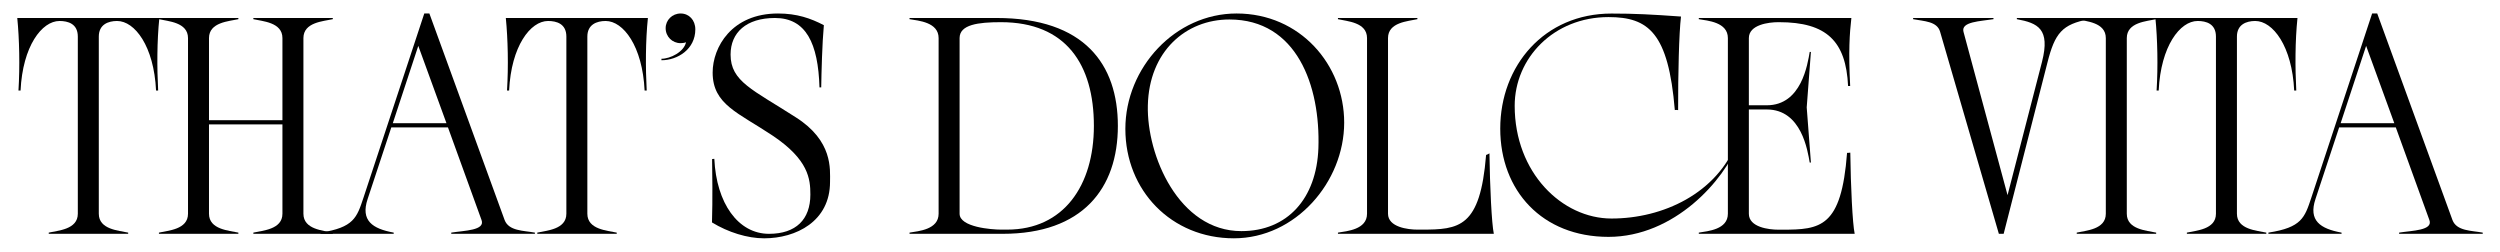
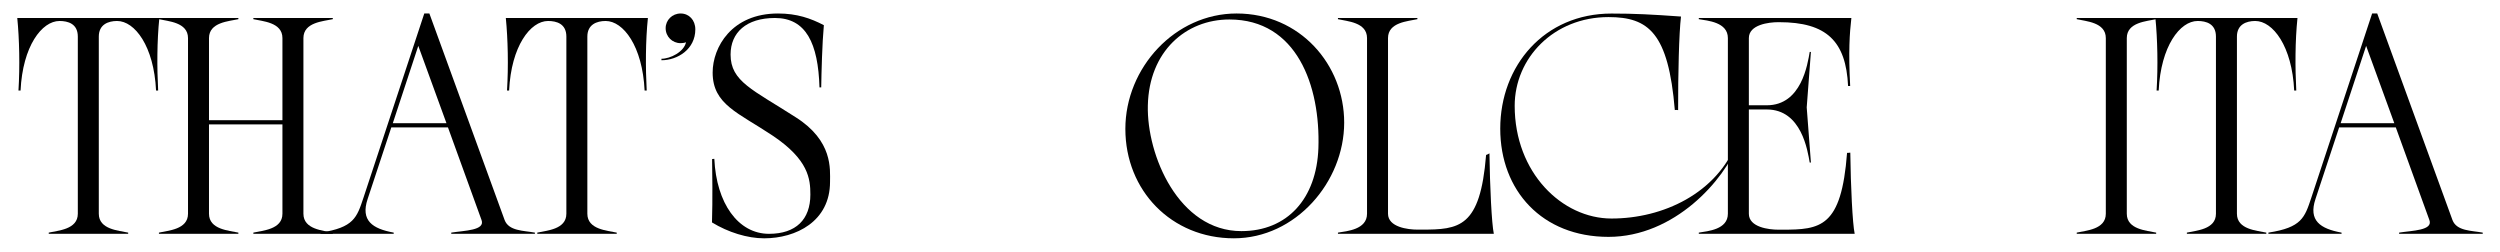
<svg xmlns="http://www.w3.org/2000/svg" id="Livello_1" x="0px" y="0px" viewBox="0 0 417 42" style="enable-background:new 0 0 417 42;" xml:space="preserve">
  <g>
    <path d="M26.38,15.1h-0.35c-0.35-7.4-3.55-11.6-6.5-11.6c-1.5,0-3.05,0.6-3.05,2.6v29.55c0,2.65,3.35,2.8,4.9,3.15V39H8.13v-0.2  c1.5-0.35,4.85-0.5,4.85-3.15V6.1c0-2.15-1.65-2.6-3.05-2.6c-2.95,0-6.15,4.2-6.5,11.6H3.08C3.33,11.05,3.23,6.5,2.88,3h23.7  C26.18,6.8,26.18,11.35,26.38,15.1z" />
    <path d="M50.61,6.35v29.3c0,2.65,3.35,2.8,4.9,3.15V39H42.26v-0.2c1.5-0.35,4.85-0.5,4.85-3.15v-14.9H34.86v14.9  c0,2.65,3.35,2.8,4.9,3.15V39H26.51v-0.2c1.5-0.35,4.85-0.5,4.85-3.15V6.35c0-2.65-3.35-2.8-4.85-3.15V3h13.25v0.2  c-1.55,0.35-4.9,0.5-4.9,3.15v13.7h12.25V6.35c0-2.65-3.35-2.8-4.85-3.15V3h13.25v0.2C53.96,3.55,50.61,3.7,50.61,6.35z" />
    <path d="M89.22,38.8V39H75.27v-0.2c2.2-0.35,5.7-0.35,5.05-2.1l-5.6-15.45h-9.45L61.32,33.2c-1.2,3.6,0.8,4.95,4.35,5.6V39h-12.2  v-0.2c5.55-0.85,6.05-2.5,7.15-5.8L70.77,2.25h0.85L84.17,36.7C84.87,38.55,87.32,38.45,89.22,38.8z M74.47,20.55l-4.7-12.9  l-4.25,12.9H74.47z" />
    <path d="M107.87,15.1h-0.35c-0.35-7.4-3.55-11.6-6.5-11.6c-1.5,0-3.05,0.6-3.05,2.6v29.55c0,2.65,3.35,2.8,4.9,3.15V39H89.62v-0.2  c1.5-0.35,4.85-0.5,4.85-3.15V6.1c0-2.15-1.65-2.6-3.05-2.6c-2.95,0-6.15,4.2-6.5,11.6h-0.35c0.25-4.05,0.15-8.6-0.2-12.1h23.7  C107.67,6.8,107.67,11.35,107.87,15.1z" />
    <path d="M114.43,7.05c-0.25,0.1-0.6,0.15-0.9,0.15c-1.4,0-2.5-1.1-2.5-2.5c0-1.35,1.1-2.45,2.5-2.45s2.45,1.1,2.45,2.65  c0,3.3-2.95,5.15-5.65,5.15V9.8C111.83,9.8,114.08,8.65,114.43,7.05z" />
    <path d="M132.71,19.55c-7.15-4.6-10.85-5.95-10.85-10.45c0-3.65,2.6-6.1,7.4-6.1c5.18,0,7.21,4.21,7.43,11.58  c0.05,0,0.1-0.01,0.15-0.01c0.05,0,0.09,0.01,0.14,0.01c0.04-2.5,0.16-7.38,0.44-10.38c-2.2-1.15-4.5-1.95-7.65-1.95  c-7.75,0-10.9,5.65-10.9,9.85c0,5.35,4.3,6.7,10.05,10.55c5.95,4,6.25,7.2,6.25,9.8c0,4.15-2.4,6.55-6.9,6.55  c-5.14,0-8.78-5.08-9.12-12.51c-0.12,0.02-0.24,0.04-0.37,0.04c0.03,2.18,0.1,6.81-0.02,10.57c2.7,1.65,5.9,2.65,8.7,2.65  c5.3,0,10.99-2.81,10.99-9.41C138.45,28.24,138.96,23.5,132.71,19.55z" />
-     <path d="M186.46,21c0,10.45-5.9,18-19.2,18h-15.55v-0.2c1.5-0.25,4.85-0.5,4.85-3.15V6.35c0-2.65-3.35-2.9-4.85-3.15V3h14.5  C180.91,3,186.46,10.75,186.46,21z M182.46,21c0-10.25-4.65-17.3-15.5-17.3c-3.8,0-6.9,0.4-6.9,2.65v29.3  c0,2.25,5.35,2.65,6.9,2.65h1.05C177.41,38.3,182.46,30.95,182.46,21z" />
    <path d="M206.26,2.25c10.6,0,17.95,8.55,17.95,18.2c0,9.9-8.1,19.3-18.4,19.3c-10.4,0-18.1-7.95-18.1-18.25  C187.71,11.3,196.01,2.25,206.26,2.25z M205.06,3.25c-7.25,0-13.4,5.3-13.6,14.35c-0.2,8.3,5.15,20.95,15.6,20.95  c7.7,0,12.55-5.45,12.85-13.85C220.26,14.3,216.31,3.25,205.06,3.25z" />
    <path d="M247.88,25.85c-0.98,12.13-4.46,12.45-10.81,12.45h-0.65c-1.55,0-4.9-0.4-4.9-2.65V6.35c0-2.65,3.35-2.8,4.9-3.15V3h-13.25  v0.2c1.5,0.35,4.85,0.5,4.85,3.15v29.3c0,2.65-3.35,2.9-4.85,3.15V39h26c-0.36-1.72-0.65-7.8-0.73-13.42  C248.26,25.69,248.08,25.78,247.88,25.85z" />
    <path d="M289.7,23.75c-3.35,8.5-12.3,12.7-20.9,12.7c-8.25,0-16.15-7.65-16.15-18.8c0-7.95,6.5-14.8,15.65-14.8  c6.68,0,9.99,2.63,11.06,15.51c0.06-0.01,0.11-0.02,0.16-0.02c0.13-0.01,0.26,0.01,0.39,0.03c-0.01-6.03,0.14-12.76,0.48-15.61  c-4.9-0.35-7.75-0.5-11.6-0.5c-11.2,0-18.55,8.7-18.55,19.2c0,10.35,7,18.05,18.05,18.05c11,0,19.35-9.45,21.65-15.6L289.7,23.75z" />
    <path d="M308.23,25.5c-0.05,0-0.09-0.01-0.14-0.01c-0.94,12.46-4.42,12.82-10.83,12.82h-0.65c-1.55,0-4.9-0.4-4.9-2.65v-17.4h3  c5.8,0,6.8,6.9,7.15,8.85h0.2l-0.7-9.2l0.7-9.25h-0.2c-0.35,2-1.35,8.9-7.15,8.9h-3V6.35c0-2.25,3.35-2.65,4.9-2.65h0.15  c7.95,0,11.15,3.2,11.5,10.65h0.35c-0.3-5.75-0.1-8.75,0.2-11.35h-25.45v0.2c1.5,0.25,4.85,0.5,4.85,3.15v29.3  c0,2.65-3.35,2.9-4.85,3.15V39h26c-0.36-1.74-0.66-7.89-0.73-13.54C308.5,25.48,308.37,25.5,308.23,25.5z" />
-     <path d="M332.51,3.2c-2.15,0.35-5.45,0.4-5,2.1l7.35,27.25l5.75-22.25c1.4-5.5-0.7-6.45-4.2-7.1V3h12.05v0.2  c-4.5,0.85-5.7,2.3-6.95,7.25L334.21,39h-0.8l-9.8-33.7c-0.5-1.75-2.65-1.75-4.5-2.1V3h13.4V3.2z" />
    <path d="M354.75,6.35v29.3c0,2.65,3.35,2.8,4.9,3.15V39H346.4v-0.2c1.5-0.35,4.85-0.5,4.85-3.15V6.35c0-2.65-3.35-2.8-4.85-3.15V3  h13.25v0.2C358.1,3.55,354.75,3.7,354.75,6.35z" />
    <path d="M383.02,15.1h-0.35c-0.35-7.4-3.55-11.6-6.5-11.6c-1.5,0-3.05,0.6-3.05,2.6v29.55c0,2.65,3.35,2.8,4.9,3.15V39h-13.25v-0.2  c1.5-0.35,4.85-0.5,4.85-3.15V6.1c0-2.15-1.65-2.6-3.05-2.6c-2.95,0-6.15,4.2-6.5,11.6h-0.35c0.25-4.05,0.15-8.6-0.2-12.1h23.7  C382.82,6.8,382.82,11.35,383.02,15.1z" />
    <path d="M414.12,38.8V39h-13.95v-0.2c2.2-0.35,5.7-0.35,5.05-2.1l-5.6-15.45h-9.45l-3.95,11.95c-1.2,3.6,0.8,4.95,4.35,5.6V39  h-12.2v-0.2c5.55-0.85,6.05-2.5,7.15-5.8l10.15-30.75h0.85l12.55,34.45C409.77,38.55,412.22,38.45,414.12,38.8z M399.37,20.55  l-4.7-12.9l-4.25,12.9H399.37z" />
  </g>
</svg>